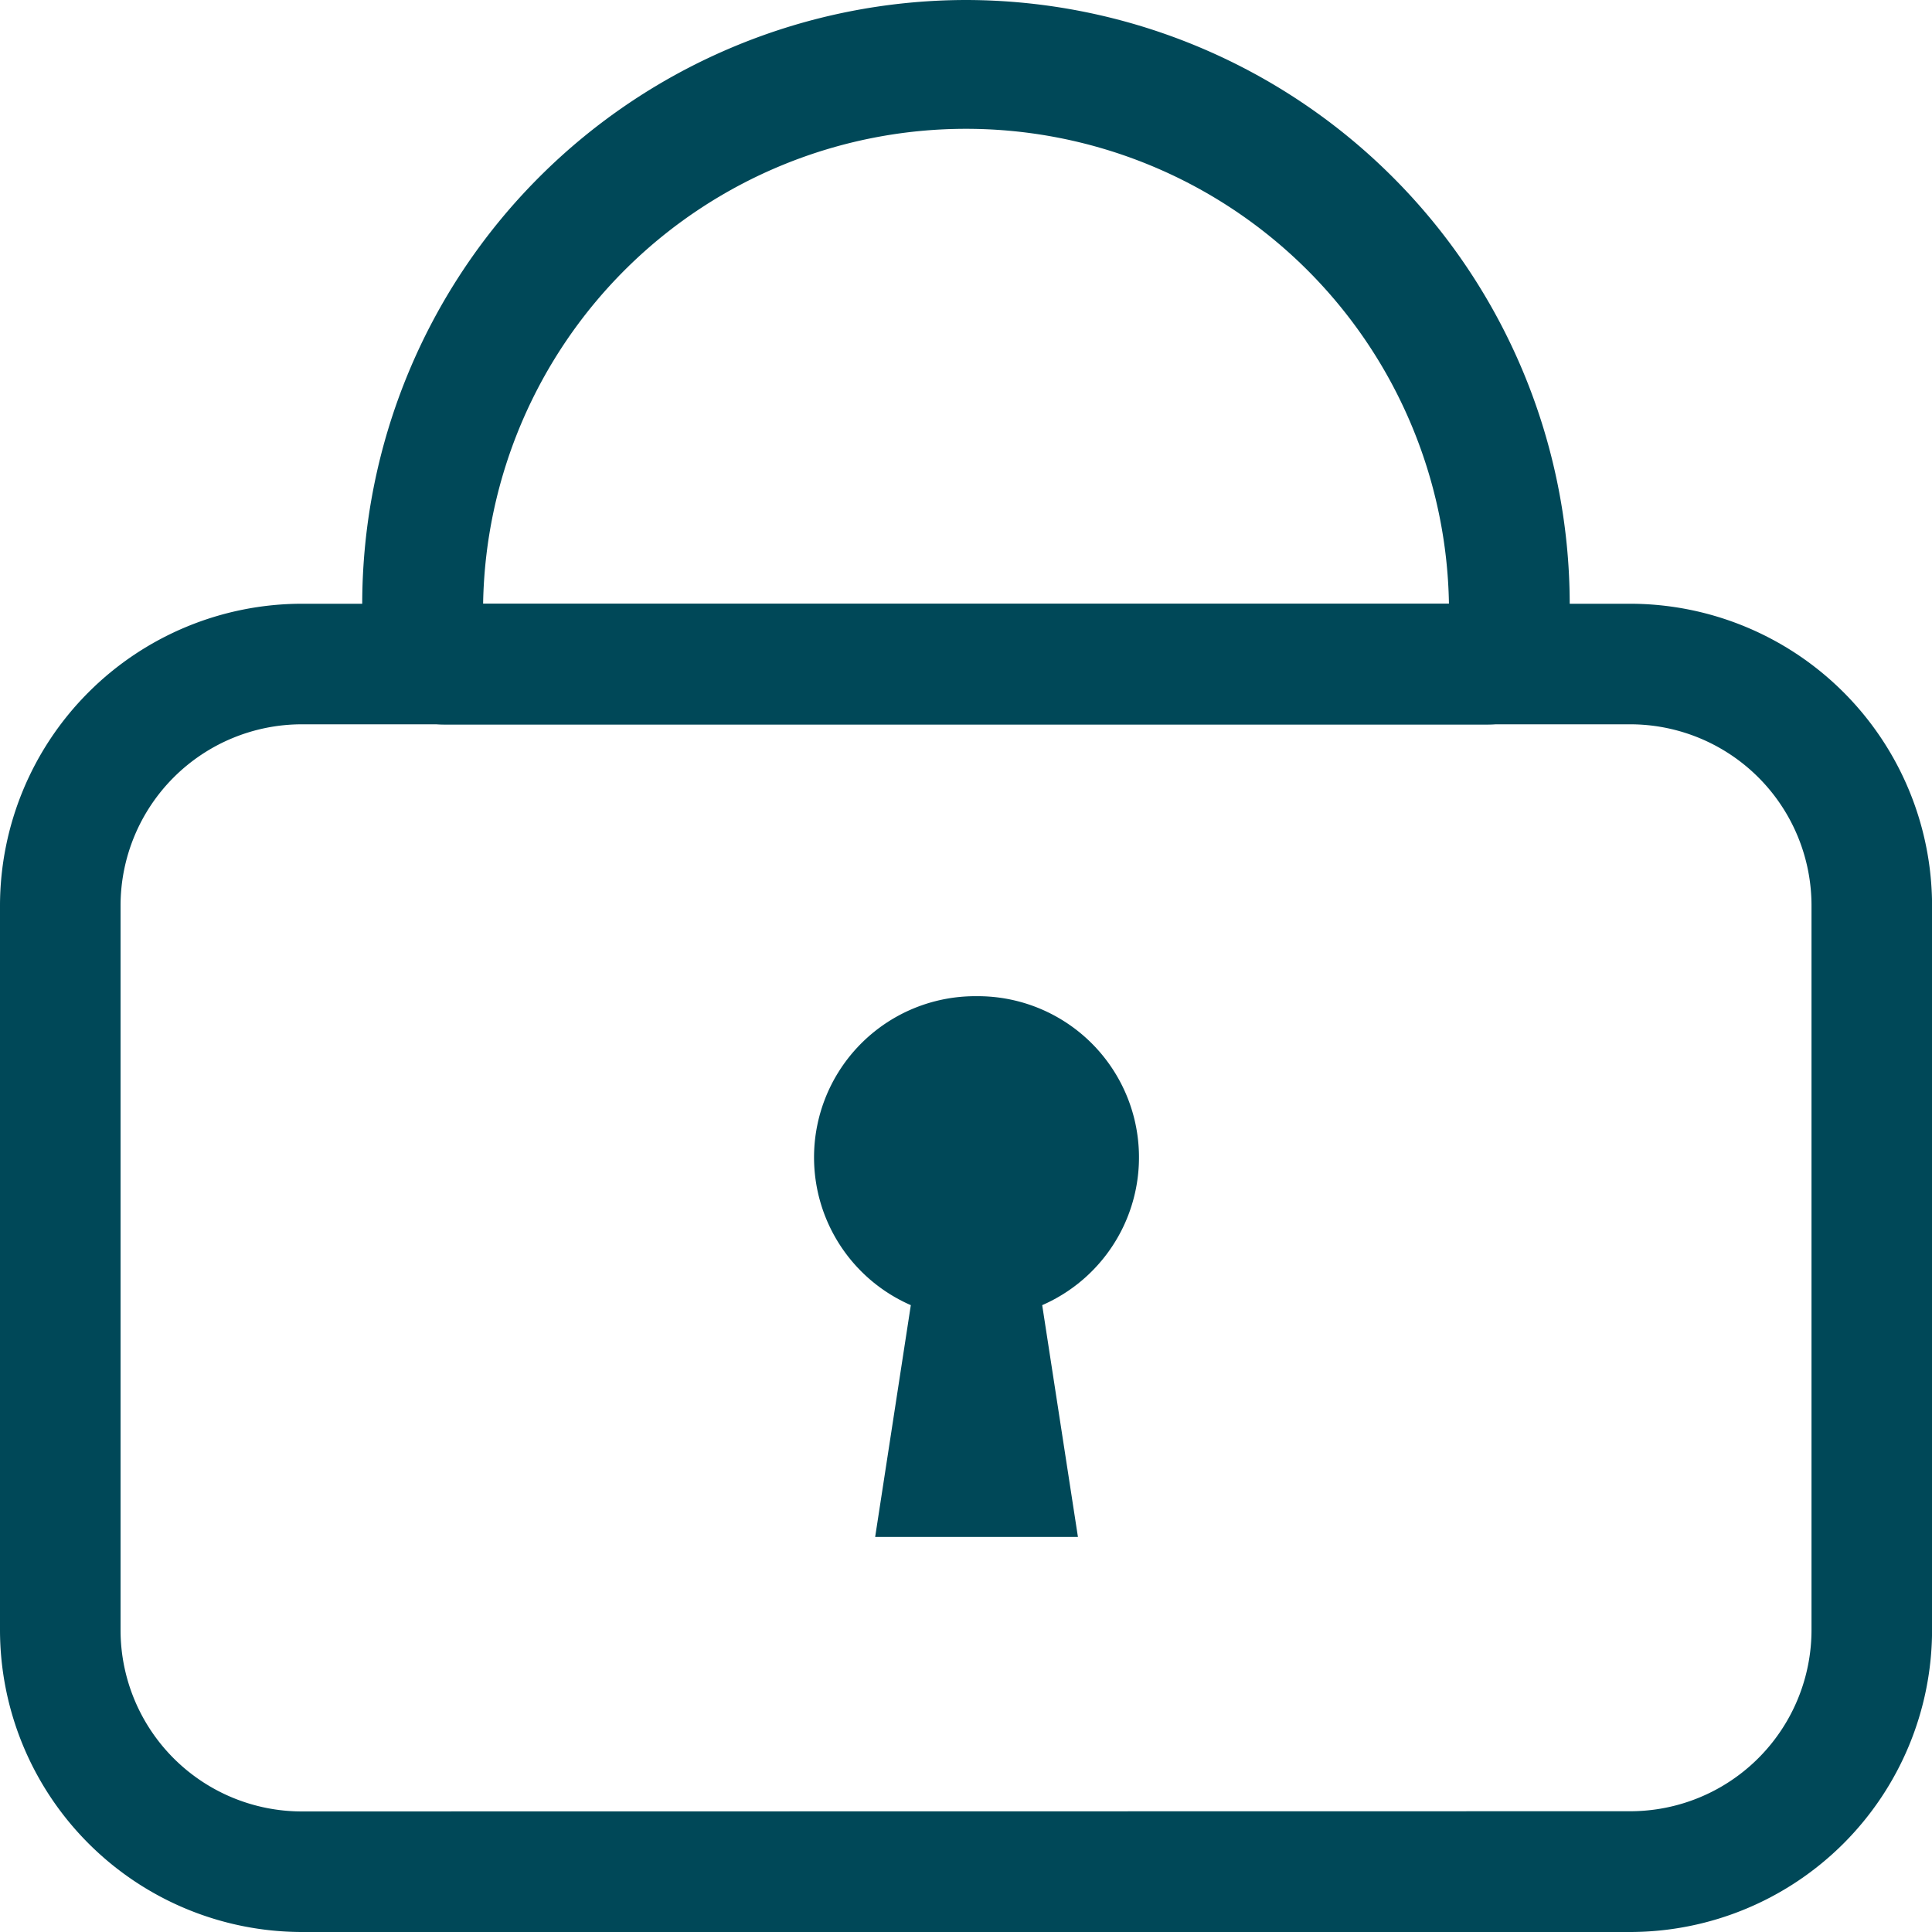
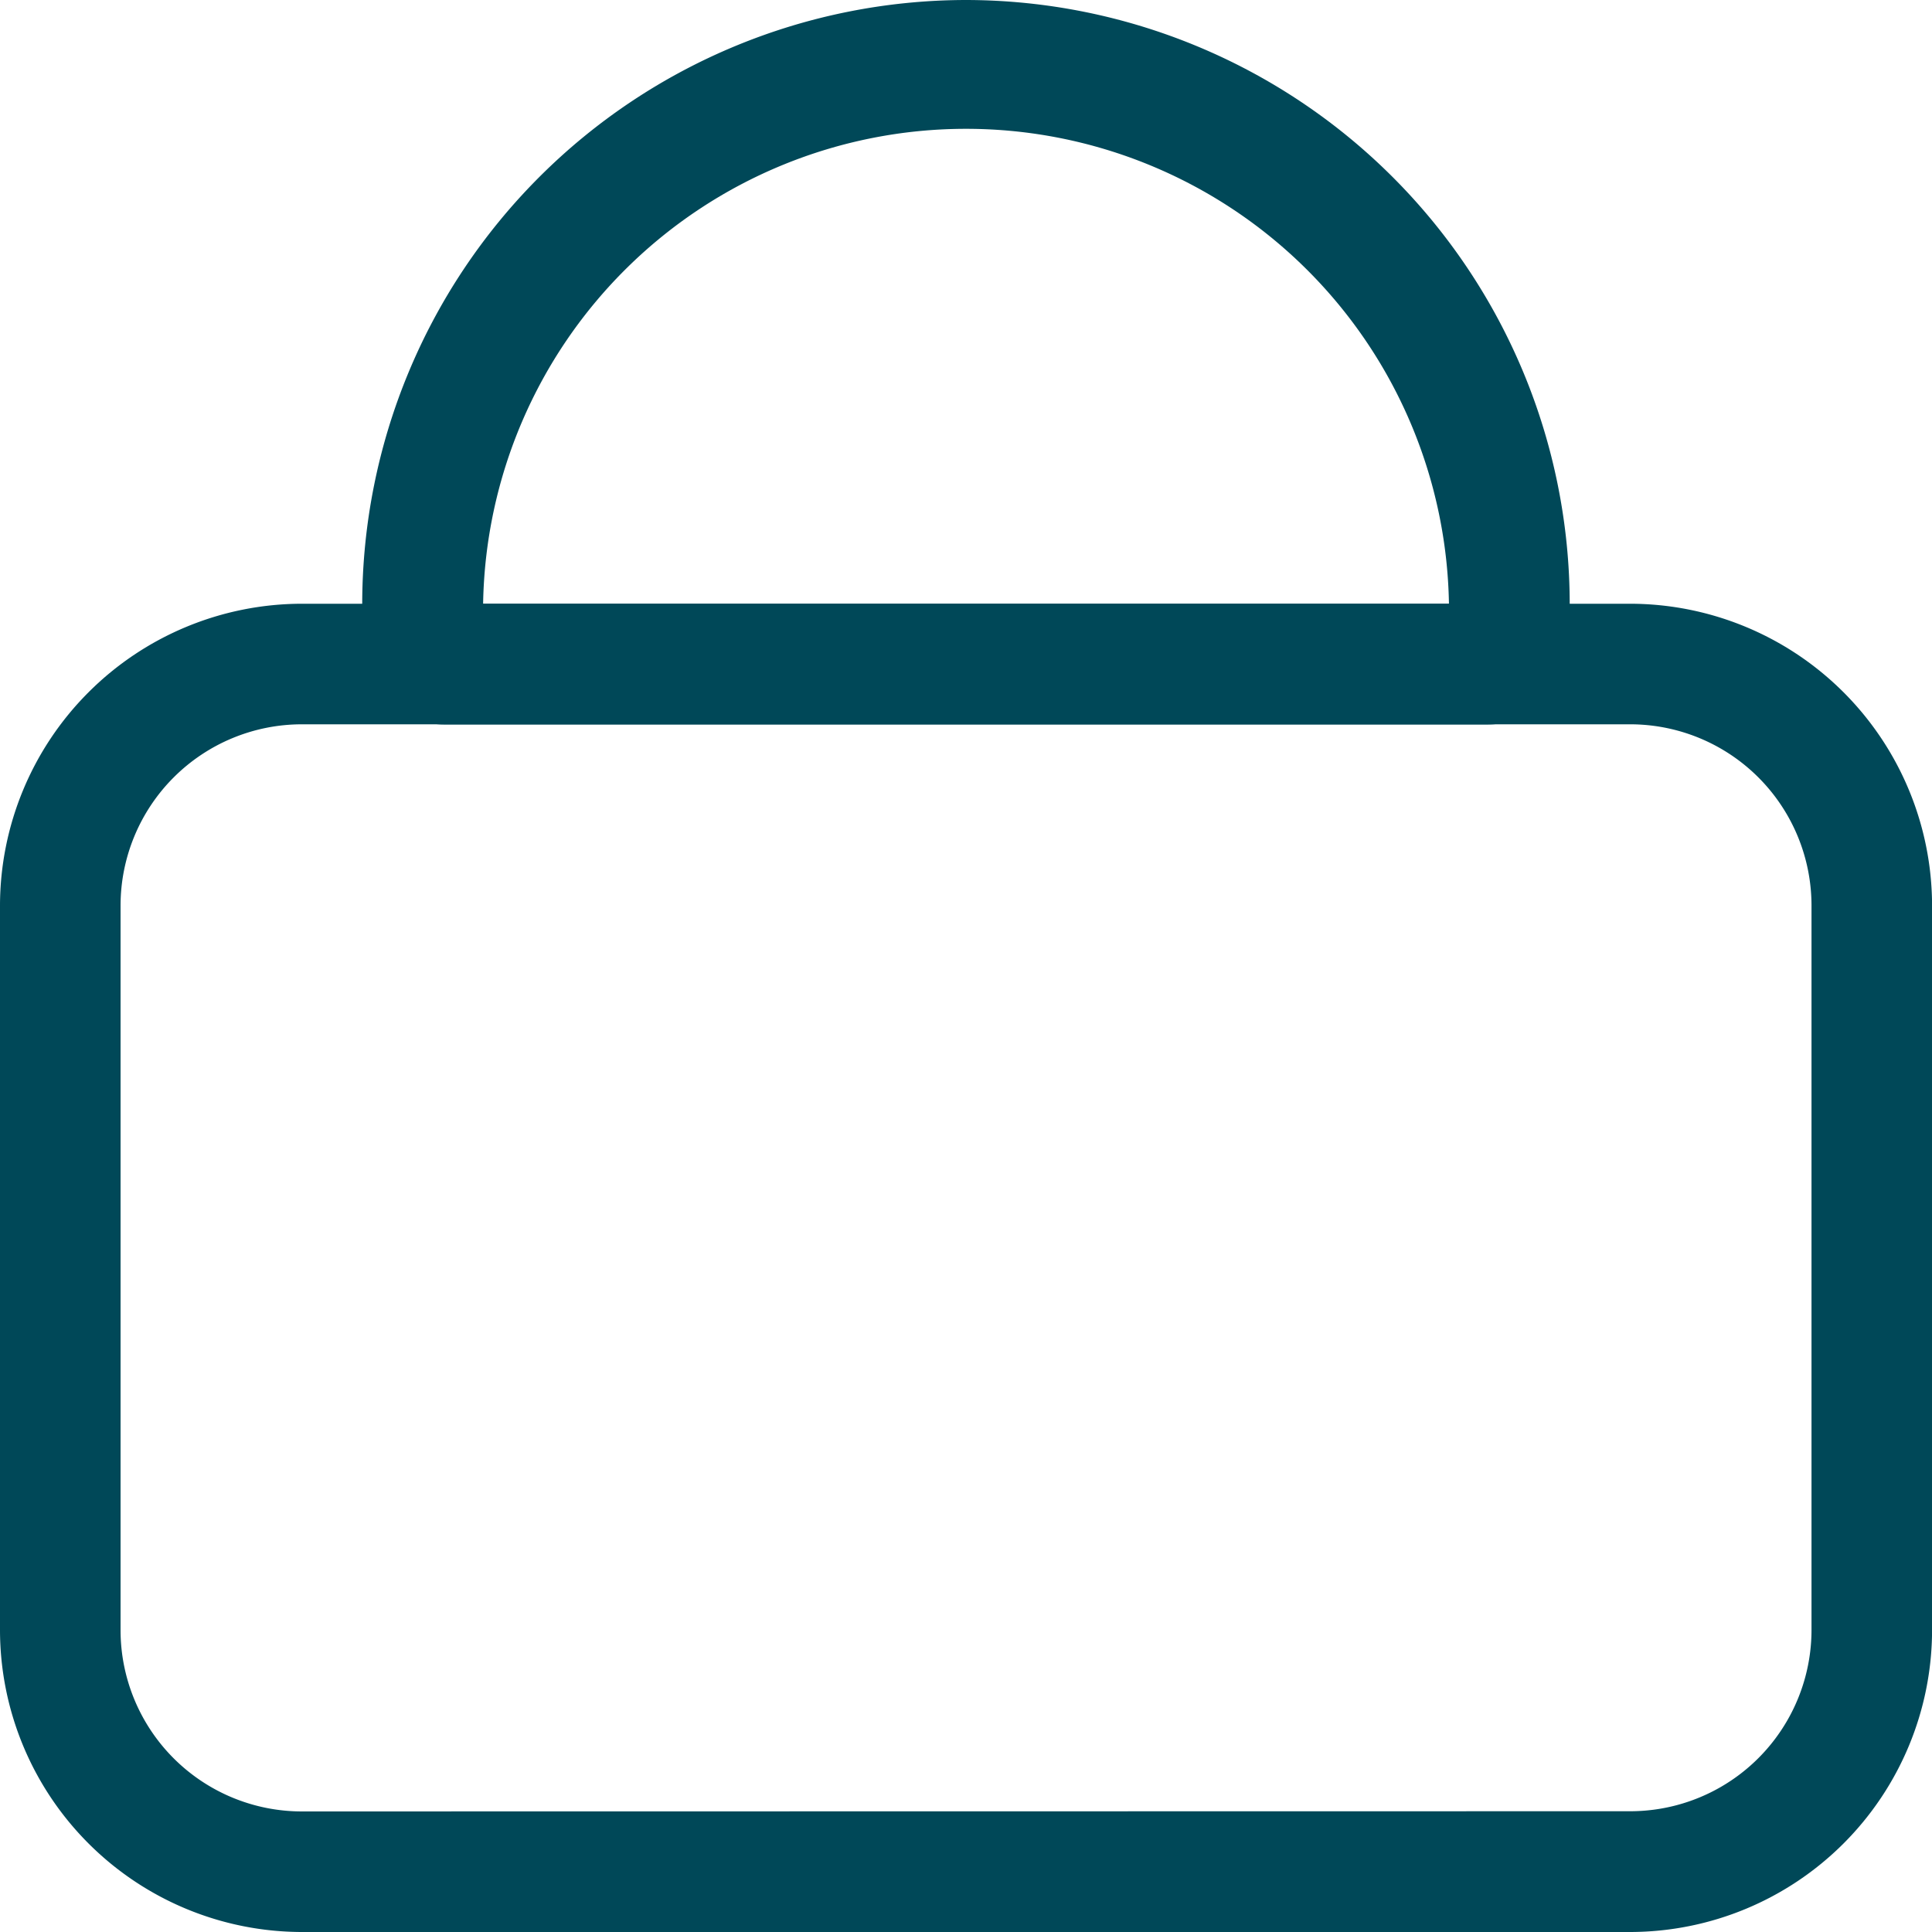
<svg xmlns="http://www.w3.org/2000/svg" width="28.765" height="28.766" viewBox="0 0 28.765 28.766">
  <g transform="translate(-474.5 -8741.5)">
    <path d="M3.495-1H23.271a4.5,4.5,0,0,1,4.495,4.495V14.281a4.5,4.5,0,0,1-4.495,4.495H3.495A4.5,4.5,0,0,1-1,14.281V3.495A4.5,4.5,0,0,1,3.495-1ZM23.271,16.978a2.7,2.7,0,0,0,2.7-2.7V3.495a2.7,2.7,0,0,0-2.7-2.7H3.495a2.7,2.7,0,0,0-2.7,2.7V14.281a2.7,2.7,0,0,0,2.7,2.7Z" transform="translate(475.5 8751.489)" fill="#004858" />
    <path d="M7.989-1a9,9,0,0,1,8.989,8.989v.575a1.224,1.224,0,0,1-1.223,1.223H.223A1.224,1.224,0,0,1-1,8.564V7.989A9,9,0,0,1,7.989-1ZM15.18,7.989A7.191,7.191,0,0,0,.8,7.989Z" transform="translate(480.893 8742.5)" fill="#004858" />
-     <path d="M216.543,279.969a2.4,2.4,0,0,0-.977,4.6l-.531,3.451h3.019l-.532-3.451a2.4,2.4,0,0,0-.978-4.6Z" transform="translate(272.495 8476.363)" fill="#004858" />
  </g>
</svg>